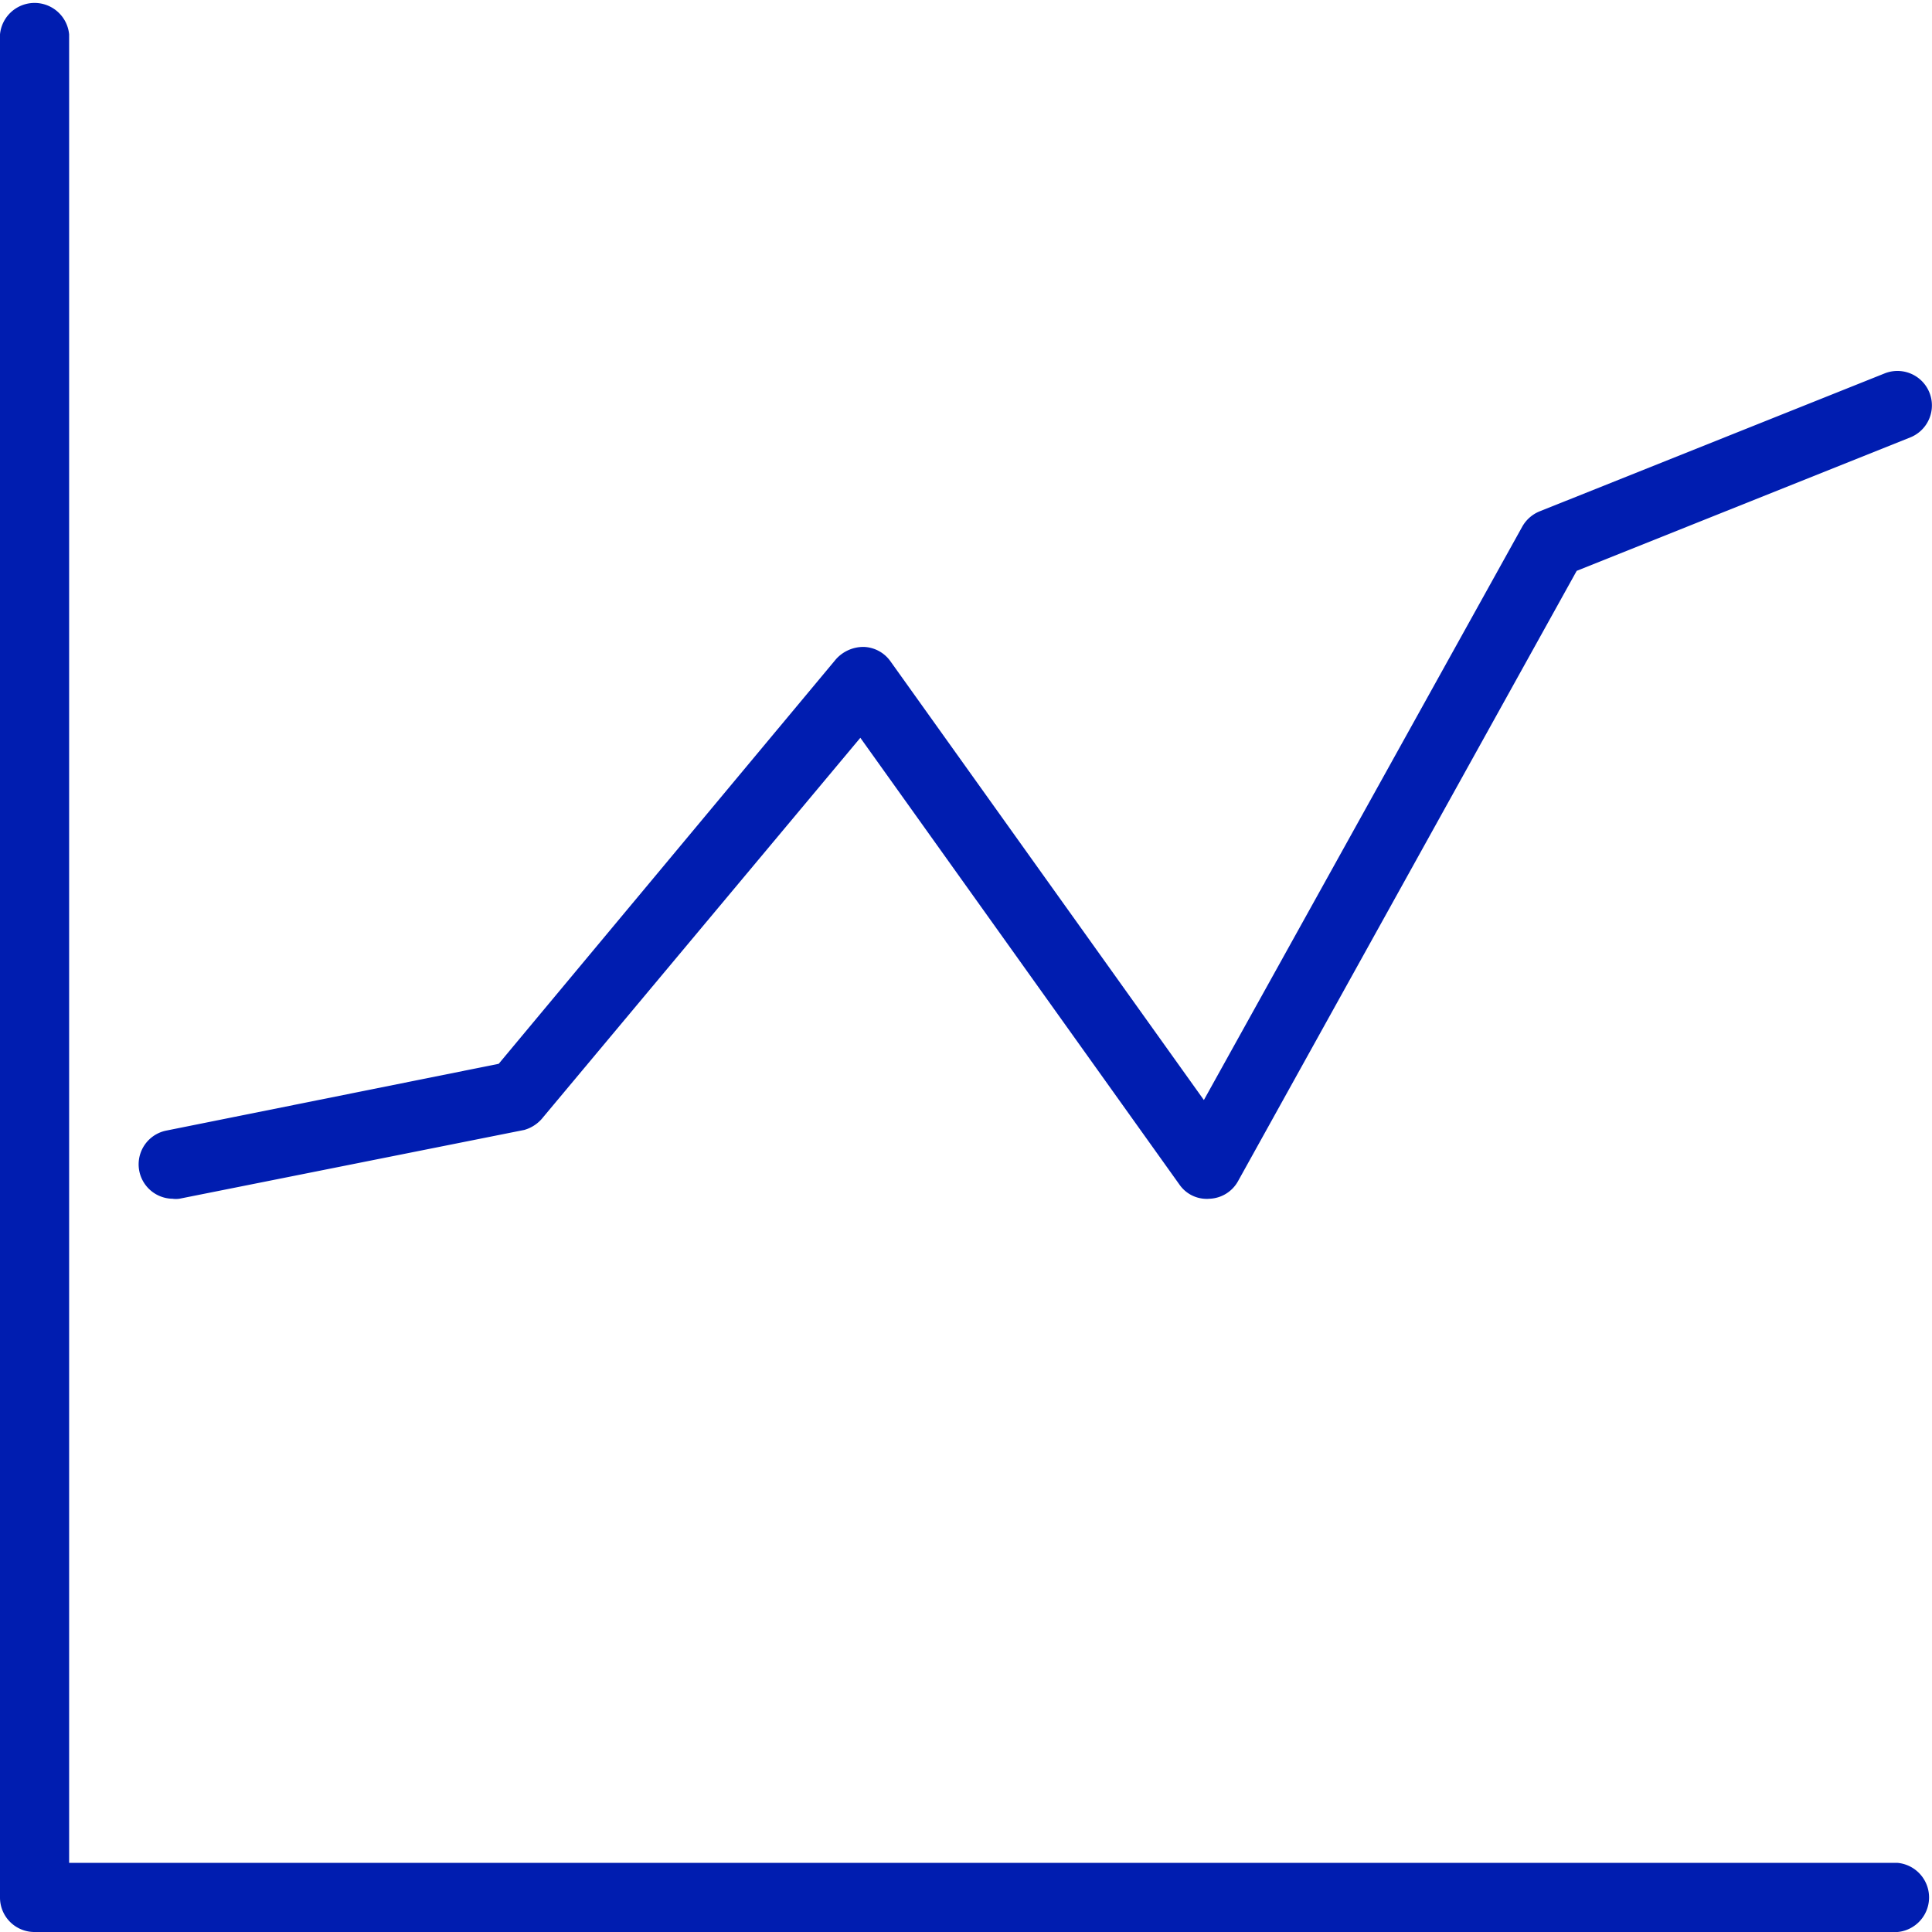
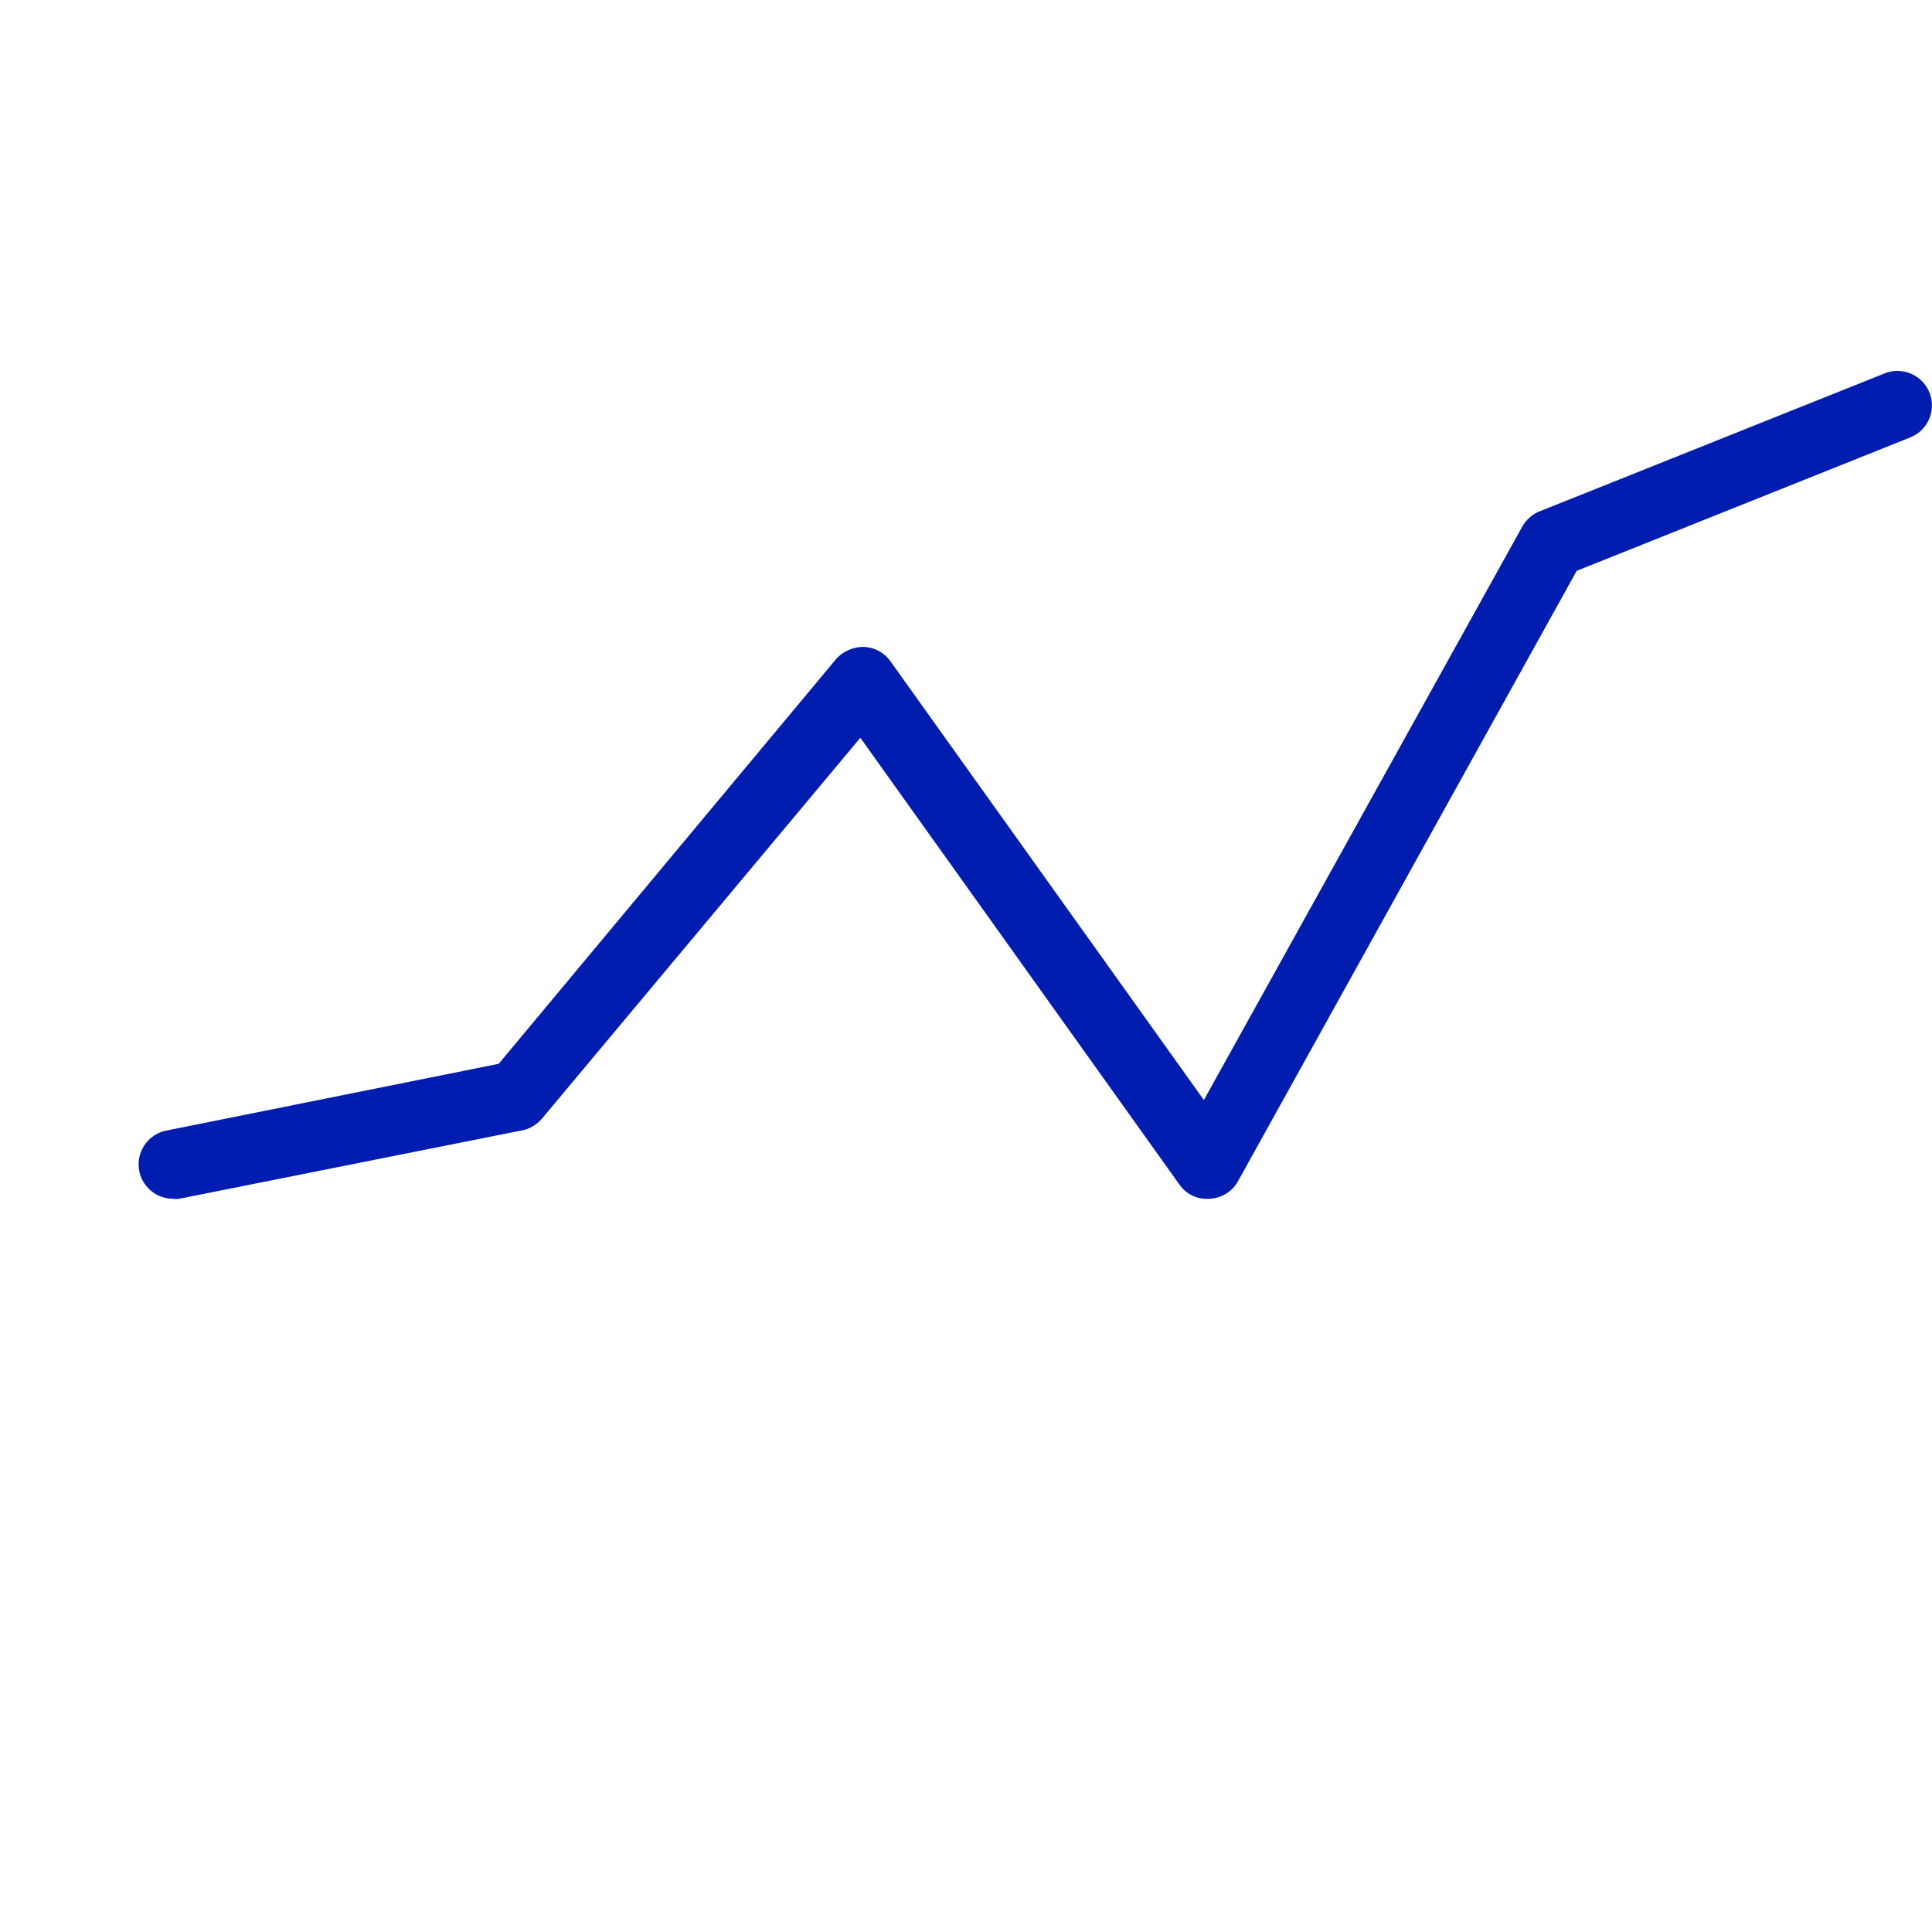
<svg xmlns="http://www.w3.org/2000/svg" viewBox="0 0 64 64">
  <defs>
    <style>.cls-1{fill:#001db0;}</style>
  </defs>
  <g id="Layer_2" data-name="Layer 2">
    <g id="Layer">
-       <path class="cls-1" d="M62.86,61.71H2.29V1.14A1.15,1.15,0,0,0,0,1.14V62.86A1.14,1.14,0,0,0,1.14,64H62.86a1.15,1.15,0,0,0,0-2.29Z" />
      <path class="cls-1" d="M5.71,39.71a.9.9,0,0,0,.23,0l11.43-2.28A1.22,1.22,0,0,0,18,37L28.5,24.44l10.57,14.8a1.1,1.1,0,0,0,1,.47,1.13,1.13,0,0,0,.94-.58L52.23,18.91l11.05-4.42a1.14,1.14,0,1,0-.85-2.12L51,16.94a1.16,1.16,0,0,0-.57.5l-10.55,19L29.5,21.91a1.13,1.13,0,0,0-.89-.48,1.22,1.22,0,0,0-.92.41L16.52,35.24l-11,2.21a1.14,1.14,0,0,0,.22,2.26Z" />
    </g>
  </g>
</svg>